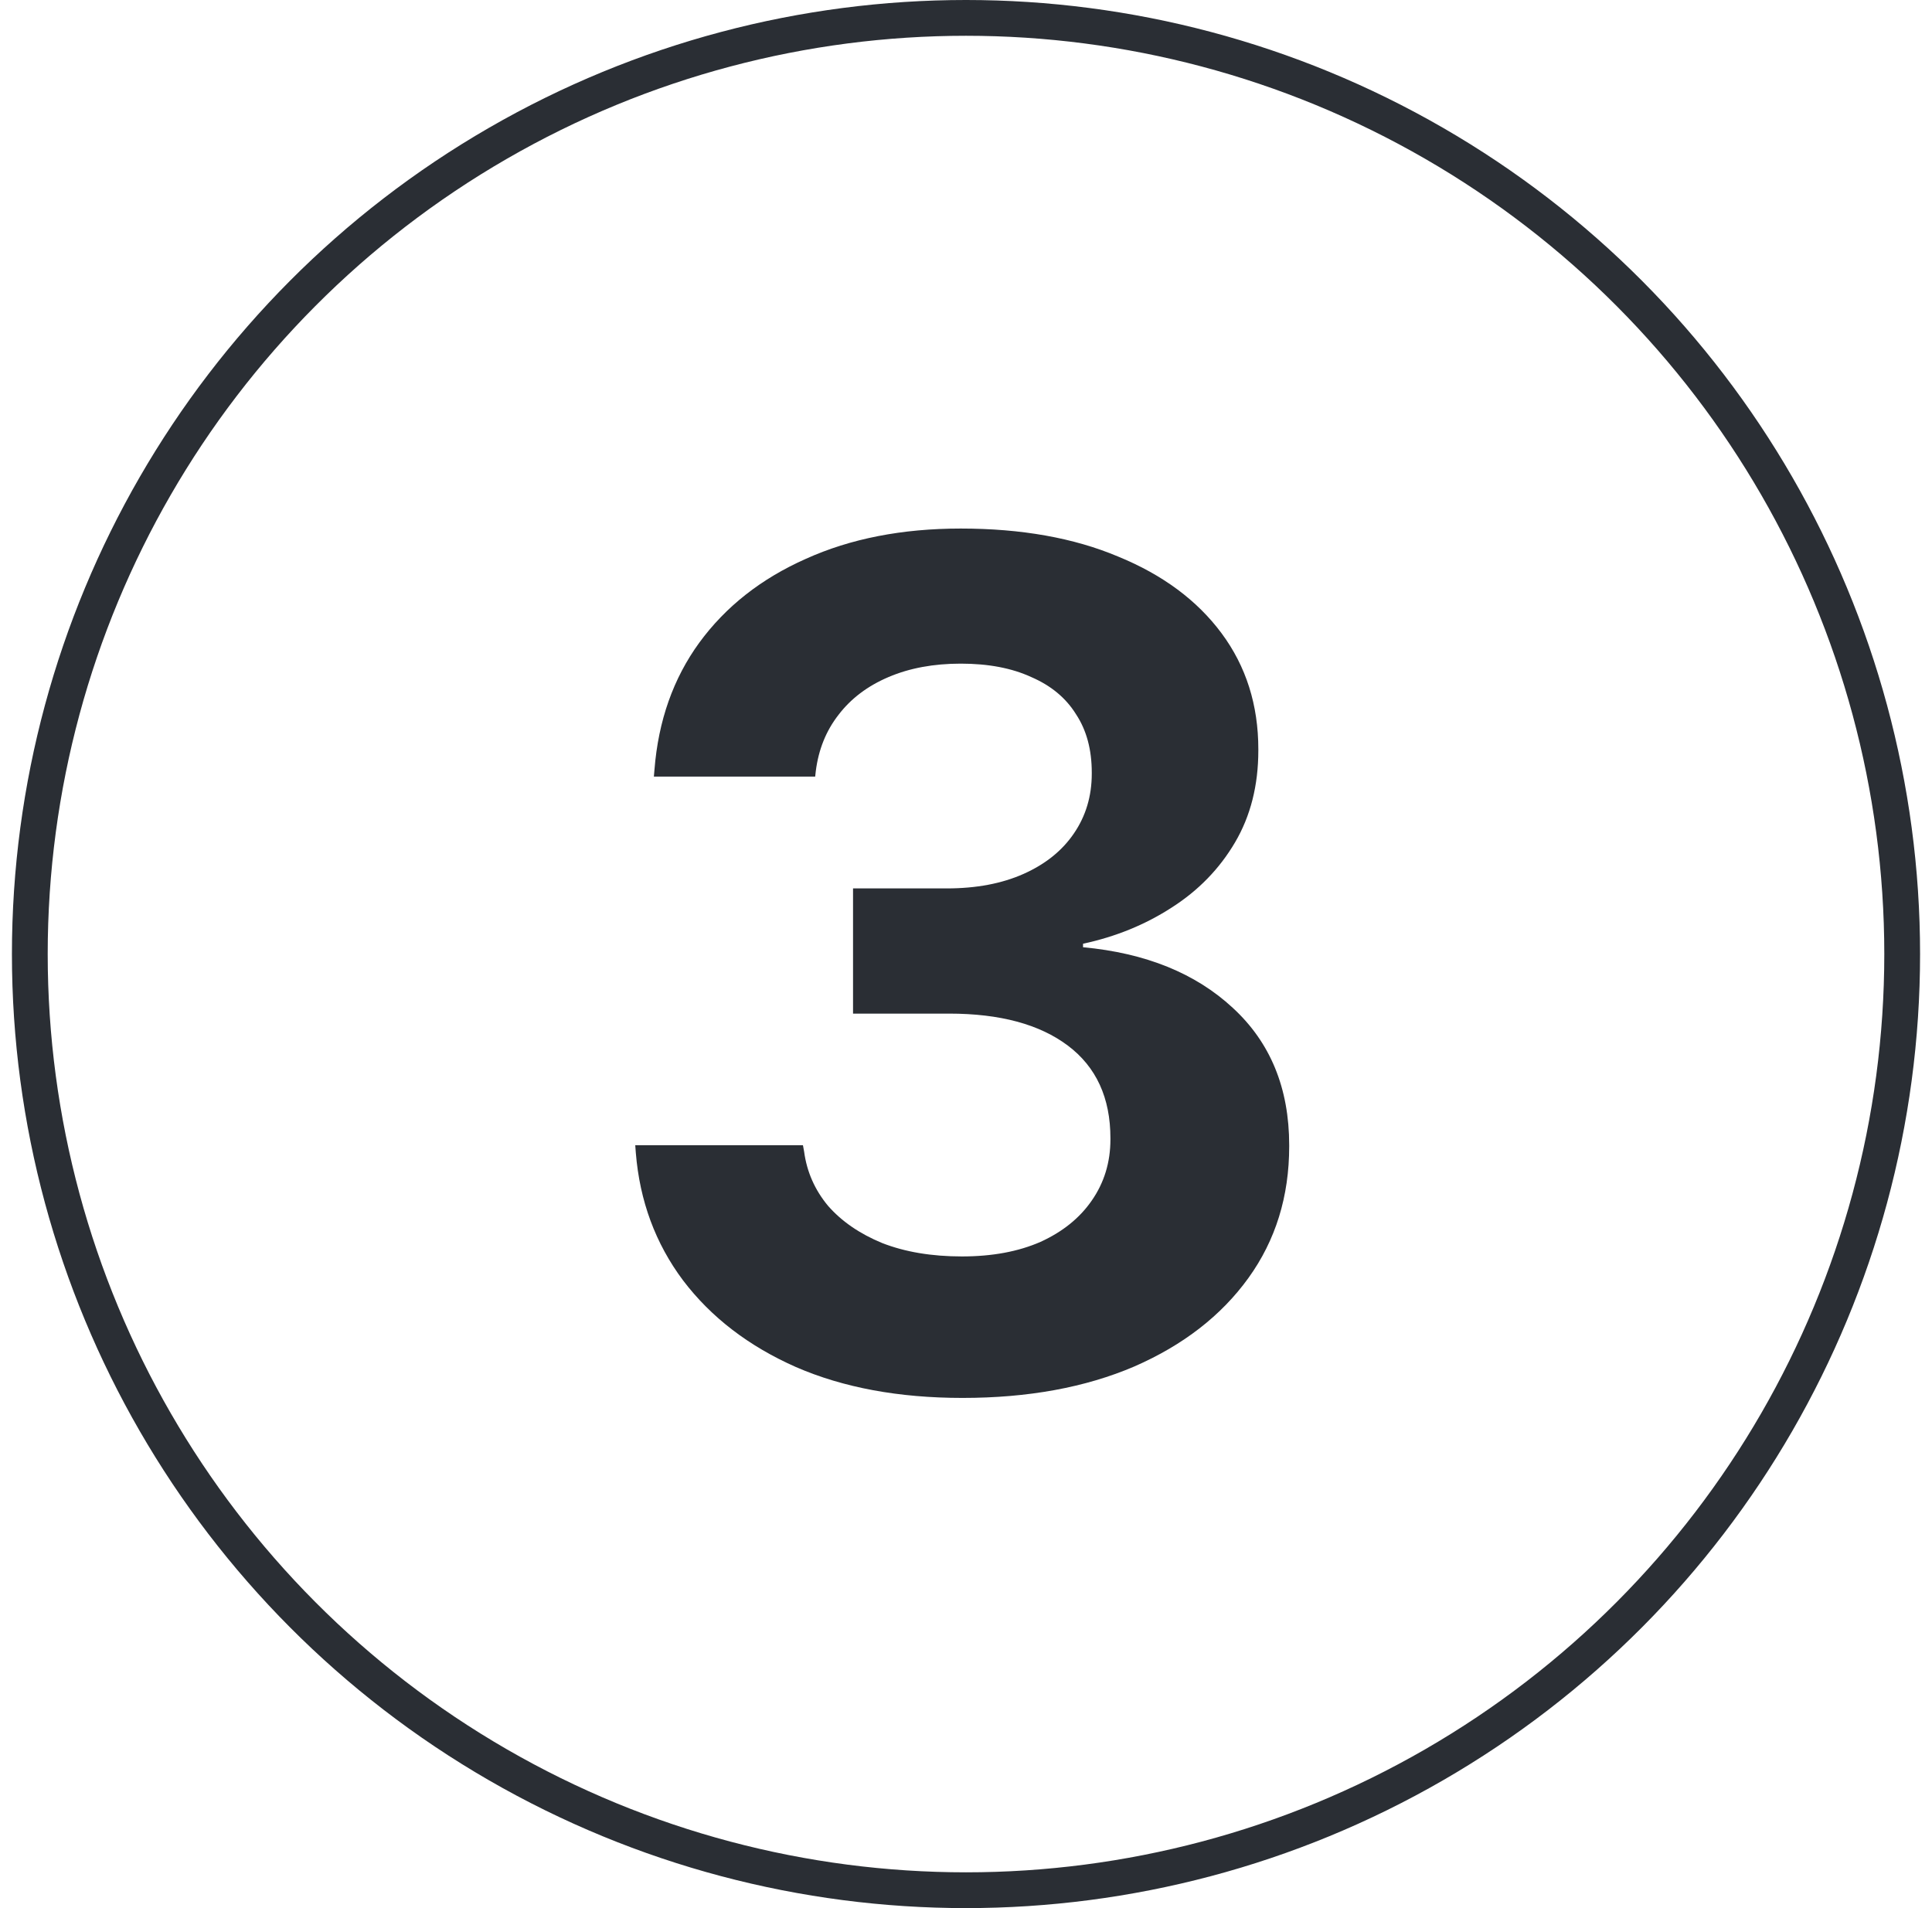
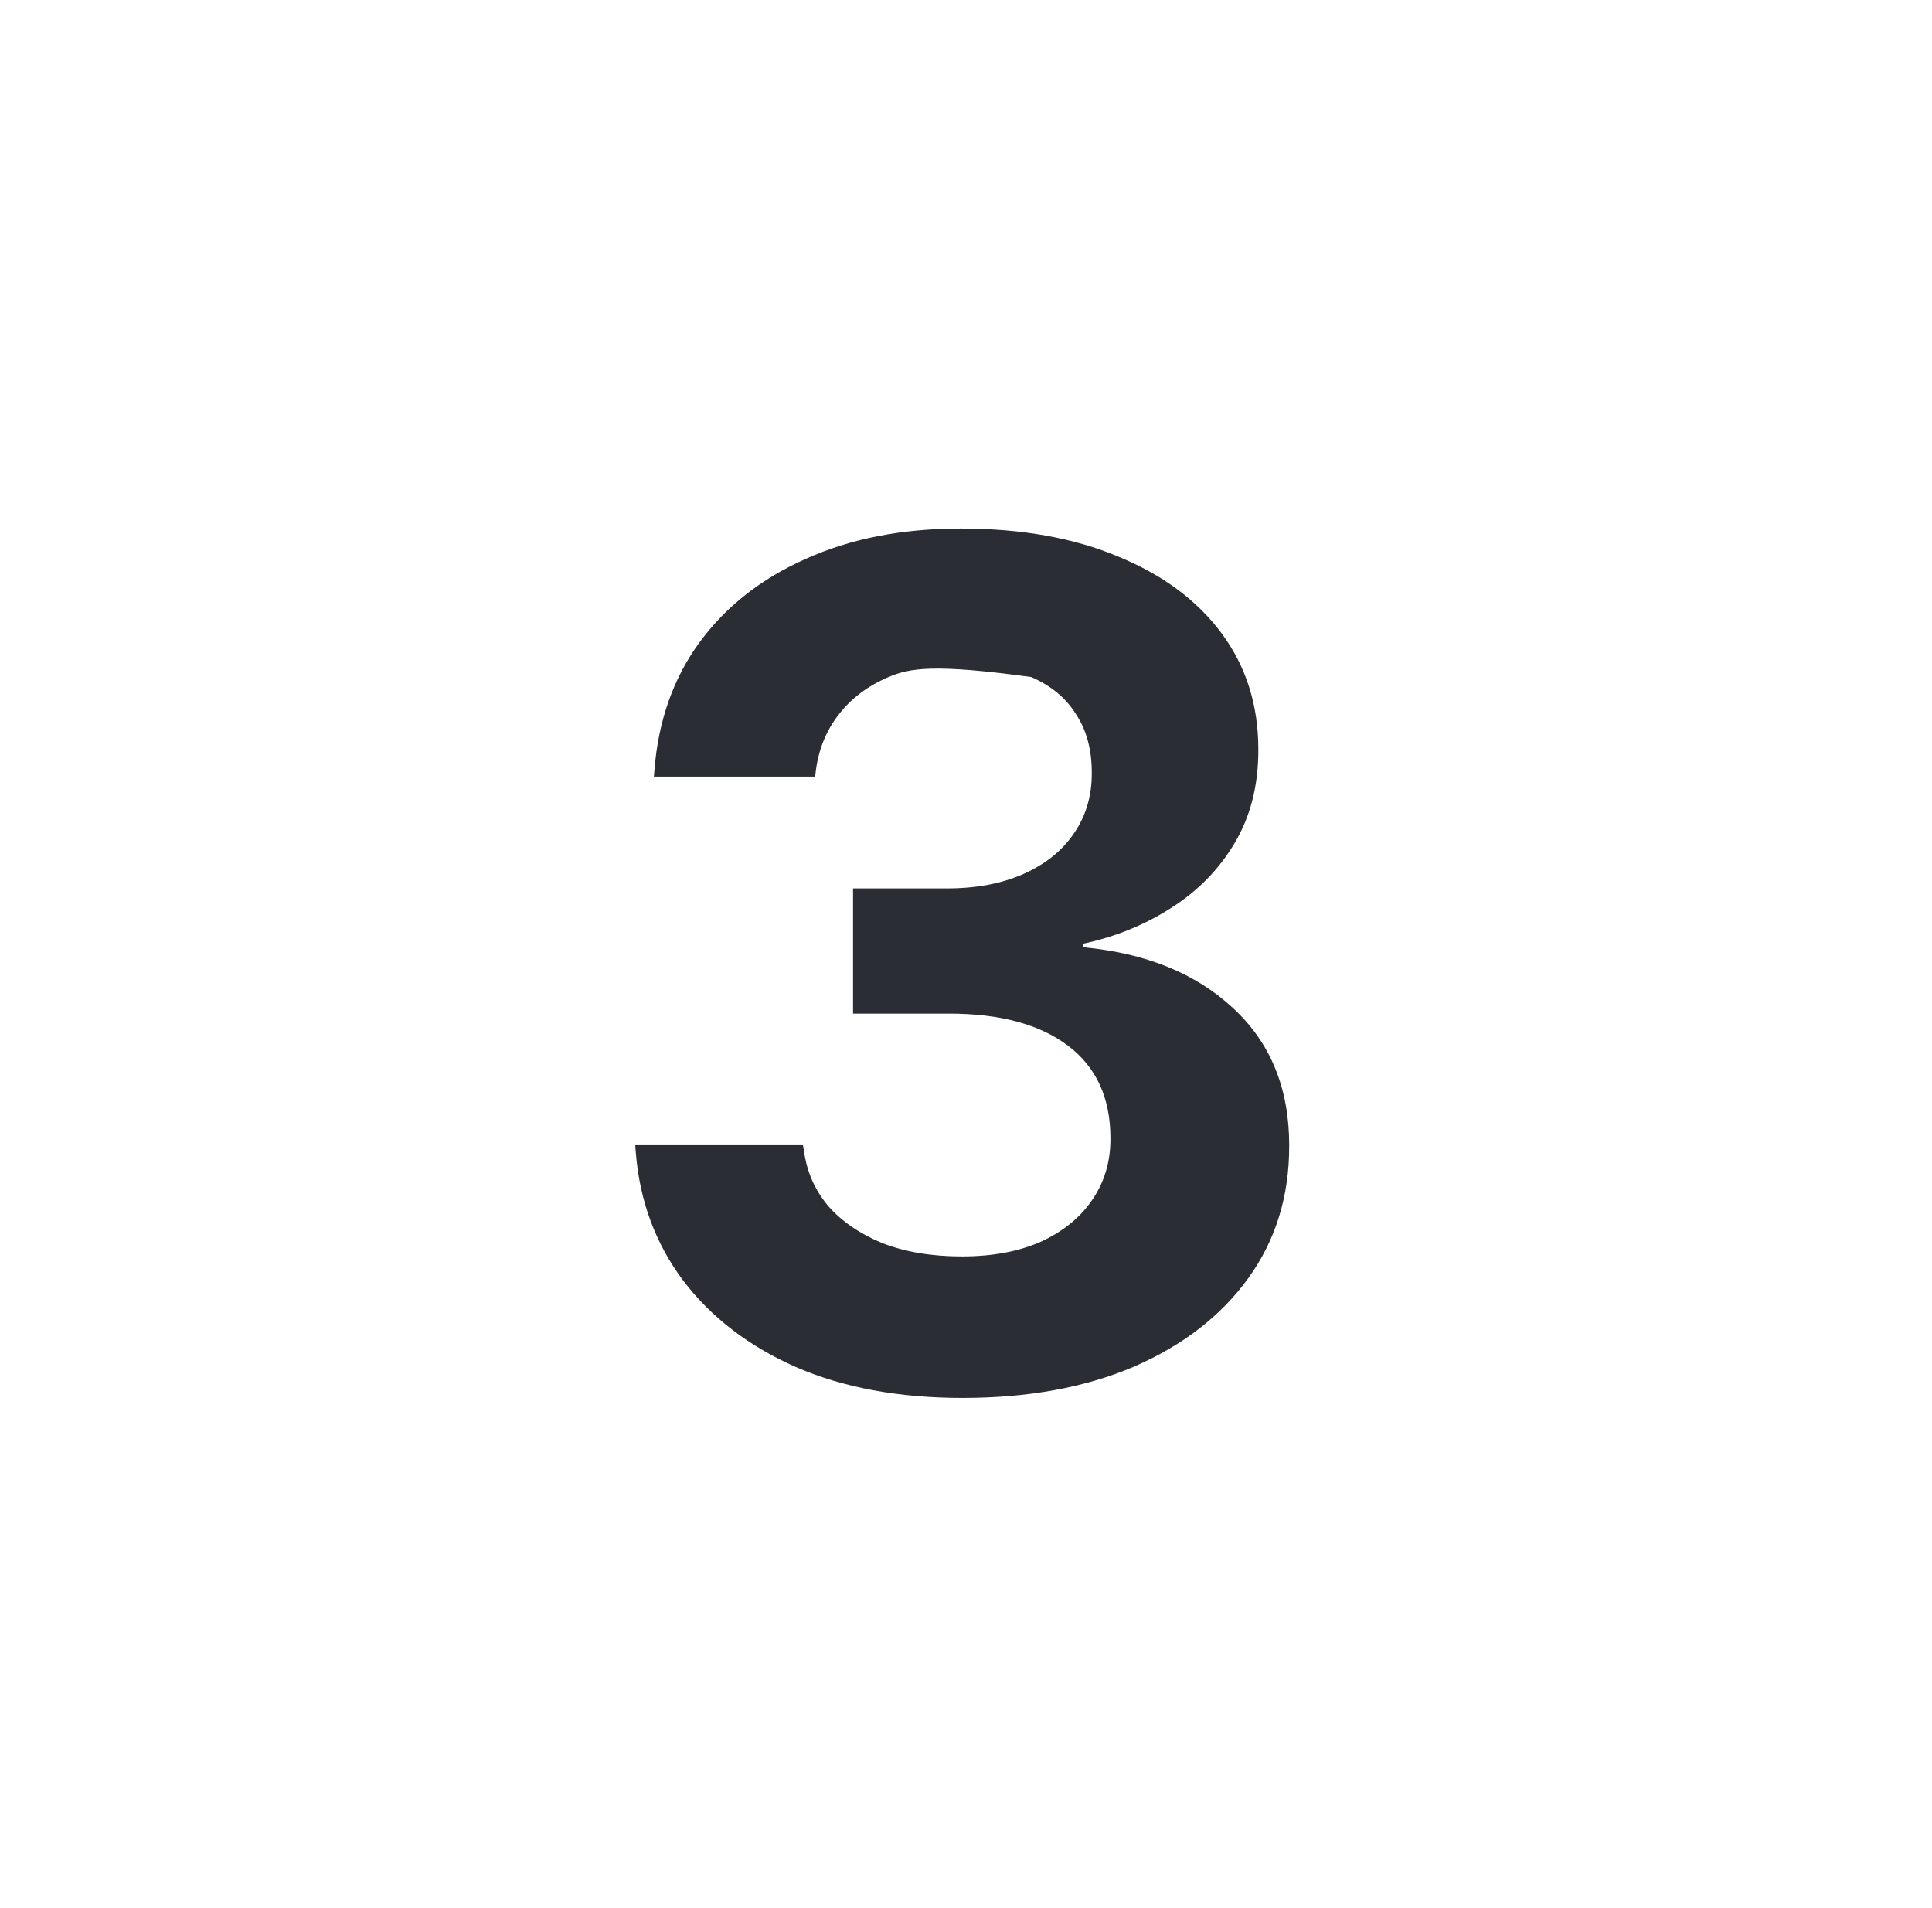
<svg xmlns="http://www.w3.org/2000/svg" fill="none" viewBox="0 0 81 80" height="80" width="81">
-   <circle stroke-width="1.5" stroke="#2A2E34" r="39.25" cy="40" cx="40.5" />
-   <path fill="#2A2E34" d="M40.353 58.61C37.684 58.61 35.357 58.179 33.371 57.316C31.385 56.438 29.807 55.225 28.635 53.679C27.479 52.133 26.82 50.35 26.657 48.332L26.633 48.015H33.664L33.713 48.283C33.827 49.13 34.16 49.886 34.714 50.554C35.283 51.205 36.04 51.726 36.984 52.116C37.945 52.491 39.06 52.678 40.329 52.678C41.599 52.678 42.697 52.474 43.625 52.067C44.553 51.644 45.269 51.066 45.773 50.334C46.294 49.585 46.555 48.731 46.555 47.77V47.722C46.555 46.029 45.961 44.735 44.773 43.84C43.584 42.945 41.924 42.497 39.792 42.497H35.764V37.248H39.694C40.931 37.248 42.005 37.045 42.917 36.638C43.828 36.231 44.528 35.669 45.017 34.953C45.521 34.221 45.773 33.383 45.773 32.438V32.39C45.773 31.429 45.554 30.616 45.114 29.948C44.691 29.265 44.065 28.744 43.234 28.386C42.421 28.011 41.436 27.824 40.28 27.824C39.141 27.824 38.132 28.011 37.253 28.386C36.374 28.76 35.674 29.289 35.153 29.973C34.633 30.64 34.315 31.429 34.201 32.341L34.177 32.56H27.414L27.439 32.268C27.601 30.217 28.228 28.443 29.318 26.945C30.425 25.432 31.914 24.26 33.786 23.43C35.658 22.583 37.823 22.16 40.28 22.16C42.819 22.16 45.017 22.551 46.872 23.332C48.744 24.097 50.192 25.171 51.218 26.555C52.243 27.938 52.756 29.558 52.756 31.413V31.462C52.756 32.927 52.43 34.213 51.779 35.319C51.128 36.426 50.241 37.338 49.118 38.054C48.011 38.77 46.774 39.274 45.407 39.567V39.714C48.028 39.958 50.119 40.804 51.682 42.253C53.26 43.702 54.05 45.622 54.05 48.015V48.063C54.05 50.163 53.48 52.002 52.341 53.581C51.202 55.16 49.606 56.397 47.556 57.292C45.505 58.171 43.104 58.61 40.353 58.61Z" />
+   <path fill="#2A2E34" d="M40.353 58.61C37.684 58.61 35.357 58.179 33.371 57.316C31.385 56.438 29.807 55.225 28.635 53.679C27.479 52.133 26.82 50.35 26.657 48.332L26.633 48.015H33.664L33.713 48.283C33.827 49.13 34.16 49.886 34.714 50.554C35.283 51.205 36.04 51.726 36.984 52.116C37.945 52.491 39.06 52.678 40.329 52.678C41.599 52.678 42.697 52.474 43.625 52.067C44.553 51.644 45.269 51.066 45.773 50.334C46.294 49.585 46.555 48.731 46.555 47.77V47.722C46.555 46.029 45.961 44.735 44.773 43.84C43.584 42.945 41.924 42.497 39.792 42.497H35.764V37.248H39.694C40.931 37.248 42.005 37.045 42.917 36.638C43.828 36.231 44.528 35.669 45.017 34.953C45.521 34.221 45.773 33.383 45.773 32.438V32.39C45.773 31.429 45.554 30.616 45.114 29.948C44.691 29.265 44.065 28.744 43.234 28.386C39.141 27.824 38.132 28.011 37.253 28.386C36.374 28.76 35.674 29.289 35.153 29.973C34.633 30.64 34.315 31.429 34.201 32.341L34.177 32.56H27.414L27.439 32.268C27.601 30.217 28.228 28.443 29.318 26.945C30.425 25.432 31.914 24.26 33.786 23.43C35.658 22.583 37.823 22.16 40.28 22.16C42.819 22.16 45.017 22.551 46.872 23.332C48.744 24.097 50.192 25.171 51.218 26.555C52.243 27.938 52.756 29.558 52.756 31.413V31.462C52.756 32.927 52.43 34.213 51.779 35.319C51.128 36.426 50.241 37.338 49.118 38.054C48.011 38.77 46.774 39.274 45.407 39.567V39.714C48.028 39.958 50.119 40.804 51.682 42.253C53.26 43.702 54.05 45.622 54.05 48.015V48.063C54.05 50.163 53.48 52.002 52.341 53.581C51.202 55.16 49.606 56.397 47.556 57.292C45.505 58.171 43.104 58.61 40.353 58.61Z" />
</svg>